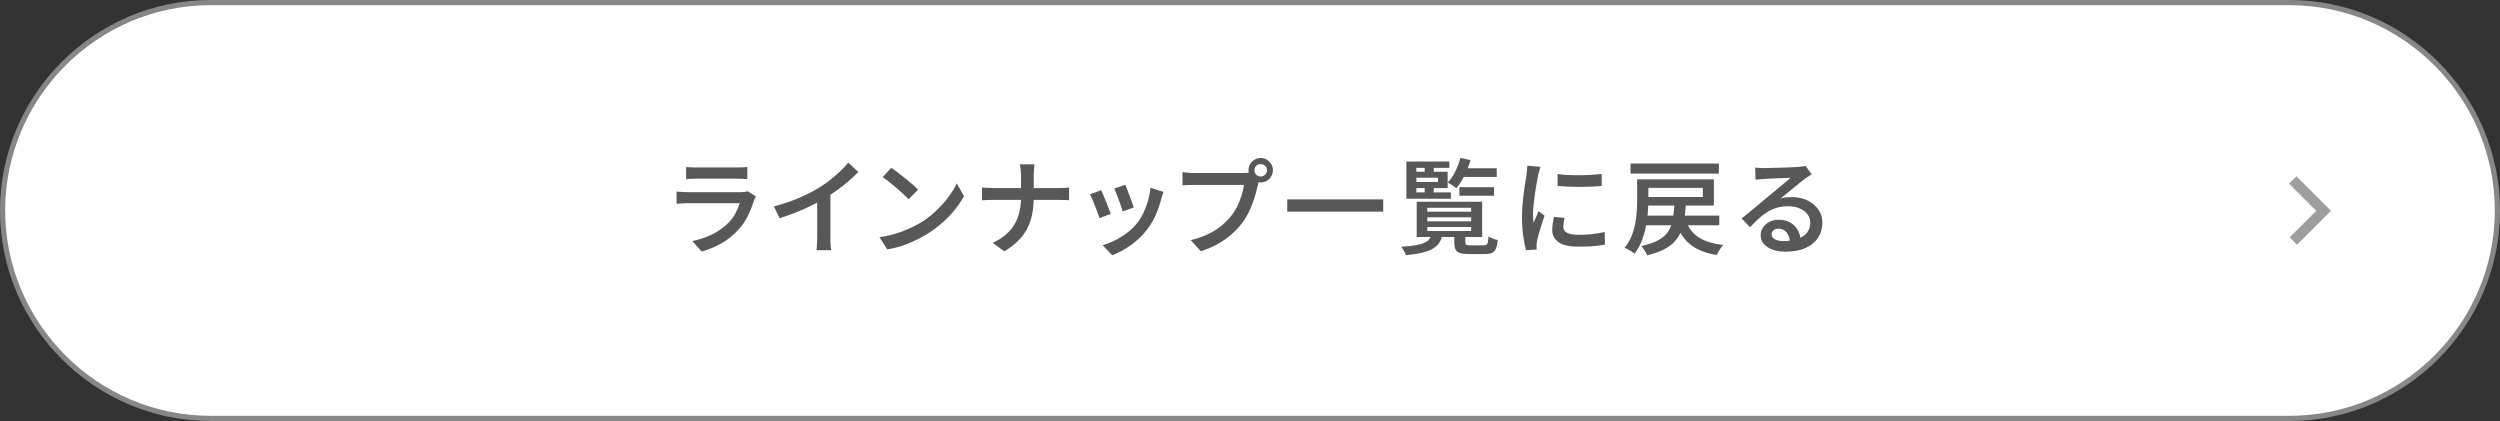
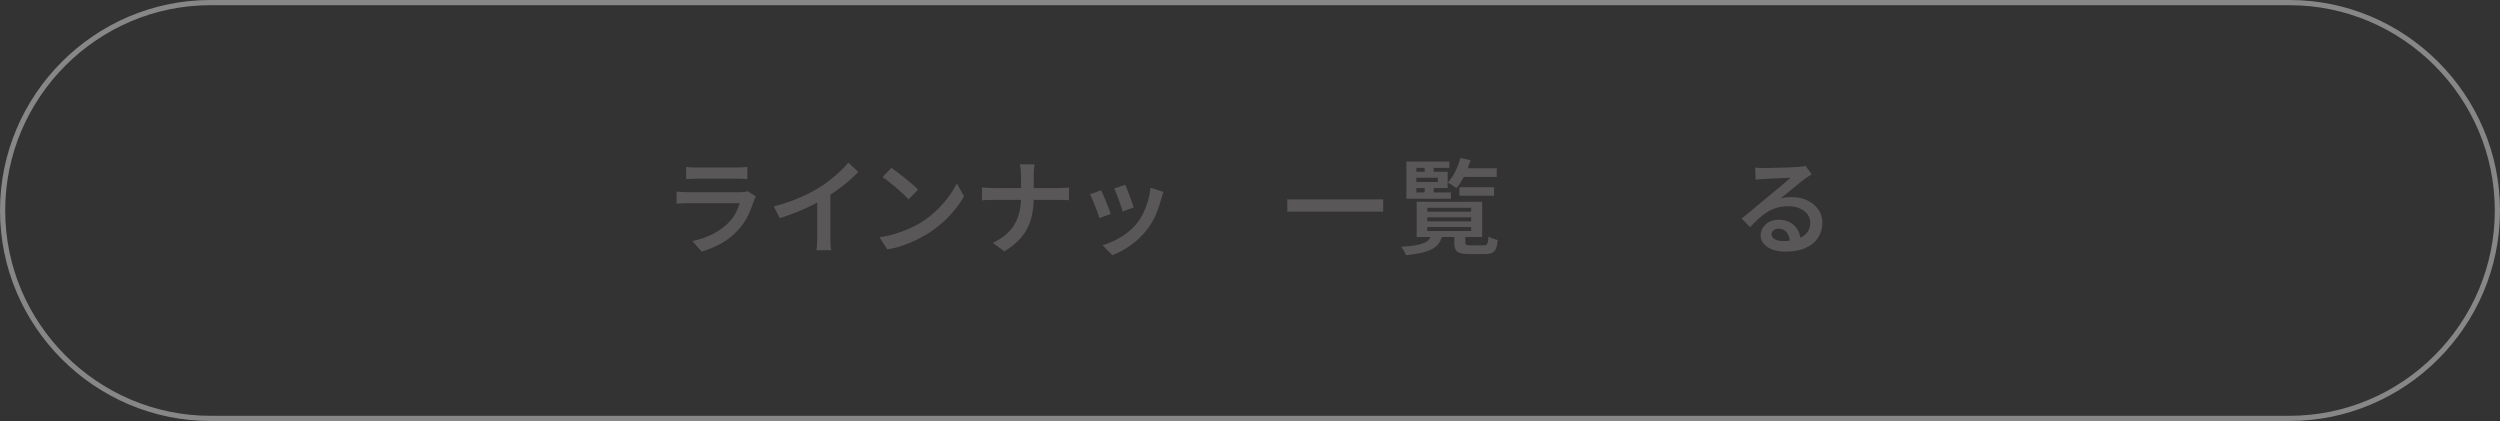
<svg xmlns="http://www.w3.org/2000/svg" id="_レイヤー_2" viewBox="0 0 481 81">
  <rect x="0" y="0" width="481" height="81" fill="#333333" stroke="none" />
  <defs>
    <style>.cls-1{fill:#595757;}.cls-2{fill:#fff;}.cls-3{stroke:#9d9e9e;stroke-width:2px;}.cls-3,.cls-4{fill:none;stroke-miterlimit:10;}.cls-4{stroke:#878787;}</style>
  </defs>
  <g id="_文字">
-     <path class="cls-2" d="M480.5,40.5c0,22-18,40-40,40H40.5C18.5,80.5.5,62.5.5,40.5h0C.5,18.5,18.5.5,40.5.5h400c22,0,40,18,40,40h0Z" />
    <path class="cls-4" d="M480.5,40.5c0,22-18,40-40,40H40.5C18.5,80.5.5,62.5.5,40.5h0C.5,18.5,18.5.5,40.5.5h400c22,0,40,18,40,40h0Z" />
    <path class="cls-1" d="M145.43,37.78c-.07.12-.13.25-.2.4-.07.15-.11.27-.14.36-.31.97-.69,1.94-1.15,2.9-.46.96-1.06,1.85-1.81,2.68-1.01,1.13-2.14,2.04-3.37,2.72-1.23.68-2.49,1.2-3.77,1.56l-1.78-2.02c1.48-.31,2.81-.77,4-1.39,1.19-.62,2.17-1.34,2.96-2.15.56-.57,1.01-1.19,1.36-1.85.35-.66.61-1.29.78-1.89h-9.92c-.24,0-.57,0-.99.02-.42.01-.83.04-1.23.08v-2.34c.41.03.81.05,1.2.08.39.03.73.04,1.02.04h10.06c.31,0,.58-.02.82-.05s.43-.08.56-.15l1.6,1ZM132.01,32.12c.27.04.58.07.95.08.37.01.71.02,1.03.02h7.74c.32,0,.68,0,1.07-.02.39-.01.72-.04.99-.08v2.34c-.25-.03-.57-.05-.96-.06-.39-.01-.76-.02-1.12-.02h-7.72c-.31,0-.64,0-1.01.02-.37.01-.69.03-.97.06v-2.34Z" />
    <path class="cls-1" d="M148.89,39.72c1.77-.47,3.39-1.02,4.86-1.65,1.47-.63,2.76-1.3,3.88-1.99.69-.43,1.38-.91,2.07-1.45.69-.54,1.34-1.1,1.95-1.68.61-.58,1.13-1.14,1.56-1.67l1.94,1.82c-.6.6-1.25,1.2-1.96,1.81-.71.61-1.44,1.18-2.21,1.73-.77.55-1.54,1.06-2.33,1.54-.75.44-1.59.89-2.52,1.36-.93.47-1.92.91-2.97,1.32-1.05.41-2.1.79-3.15,1.12l-1.12-2.26ZM157.23,37.26l2.54-.64v9.04c0,.28,0,.58.01.91,0,.33.02.63.05.92.03.29.06.5.1.65h-2.84c.03-.15.05-.36.07-.65.02-.29.04-.59.05-.92.01-.33.02-.63.02-.91v-8.4Z" />
    <path class="cls-1" d="M169.21,45.64c1.08-.16,2.09-.38,3.02-.66.93-.28,1.8-.6,2.59-.95.79-.35,1.51-.72,2.15-1.09,1.11-.67,2.12-1.43,3.04-2.29.92-.86,1.73-1.75,2.42-2.68.69-.93,1.25-1.82,1.66-2.69l1.38,2.48c-.49.89-1.1,1.78-1.82,2.66-.72.88-1.53,1.72-2.44,2.51-.91.79-1.89,1.52-2.94,2.17-.68.4-1.41.79-2.2,1.17-.79.38-1.63.72-2.52,1.02-.89.3-1.84.53-2.84.69l-1.5-2.34ZM171.49,32.28c.35.24.75.54,1.22.89.47.35.95.73,1.44,1.13.49.4.96.79,1.4,1.17.44.38.8.72,1.08,1.03l-1.82,1.84c-.25-.27-.58-.59-.99-.98-.41-.39-.85-.78-1.33-1.19s-.95-.8-1.42-1.17c-.47-.37-.89-.68-1.26-.92l1.68-1.8Z" />
    <path class="cls-1" d="M188.93,36.06c.28.03.61.05.98.08.37.03.75.04,1.14.04h12.58c.43,0,.83-.01,1.2-.03.37-.02.66-.04.86-.07v2.44c-.2-.01-.5-.03-.91-.04-.41-.01-.8-.02-1.17-.02h-12.5c-.41,0-.81,0-1.19.02s-.71.03-.99.06v-2.48ZM196.45,33.86c0-.33-.02-.72-.06-1.16-.04-.44-.1-.8-.18-1.08h2.84c-.05.28-.09.65-.12,1.1-.03.45-.04.83-.04,1.14v4.04c0,1.09-.09,2.13-.26,3.1-.17.97-.47,1.9-.9,2.78-.43.88-1.01,1.7-1.74,2.45-.73.75-1.65,1.46-2.76,2.13l-2.22-1.64c1.03-.48,1.89-1.03,2.58-1.64.69-.61,1.25-1.29,1.67-2.04.42-.75.72-1.55.91-2.41.19-.86.28-1.77.28-2.73v-4.04Z" />
    <path class="cls-1" d="M211.87,36.6c.12.25.26.58.43.97.17.39.34.81.52,1.26.18.45.35.88.51,1.29.16.41.29.76.38,1.04l-2.18.8c-.08-.25-.2-.6-.35-1.03-.15-.43-.32-.88-.51-1.35-.19-.47-.36-.9-.53-1.29-.17-.39-.31-.7-.43-.91l2.16-.78ZM223.85,36.92c-.09.29-.17.54-.24.75-.07.21-.13.4-.18.59-.27,1.03-.62,2.05-1.06,3.07-.44,1.02-1.01,1.98-1.7,2.87-.93,1.19-1.99,2.19-3.16,3.01-1.17.82-2.34,1.45-3.5,1.89l-1.88-1.92c.75-.21,1.52-.52,2.33-.91.81-.39,1.58-.87,2.33-1.43.75-.56,1.39-1.18,1.94-1.86.47-.57.88-1.23,1.24-1.97.36-.74.66-1.53.9-2.37.24-.84.4-1.68.48-2.52l2.5.8ZM216.51,35.56c.09.21.22.52.37.91.15.39.31.81.48,1.26.17.45.32.87.46,1.26.14.39.24.7.31.93l-2.14.76c-.05-.24-.15-.56-.28-.95-.13-.39-.28-.81-.44-1.24-.16-.43-.32-.85-.48-1.25-.16-.4-.29-.73-.4-.98l2.12-.7Z" />
-     <path class="cls-1" d="M242.43,34.28c-.08.17-.15.37-.22.6-.07.23-.13.45-.18.66-.11.51-.25,1.07-.42,1.68-.17.61-.38,1.25-.62,1.91-.24.66-.52,1.31-.85,1.95-.33.64-.7,1.23-1.11,1.78-.6.79-1.29,1.52-2.07,2.21-.78.69-1.66,1.31-2.64,1.86-.98.55-2.07,1.02-3.27,1.41l-1.96-2.14c1.32-.32,2.46-.72,3.43-1.19.97-.47,1.81-1.01,2.52-1.61.71-.6,1.34-1.24,1.89-1.92.45-.57.84-1.21,1.17-1.9.33-.69.6-1.39.81-2.08.21-.69.36-1.33.44-1.92h-9.58c-.44,0-.86,0-1.27.02-.41.01-.74.03-.99.06v-2.54c.2.03.43.05.7.08.27.03.54.05.83.06.29.01.54.02.75.02h9.46c.19,0,.41,0,.67-.02s.51-.05.75-.12l1.76,1.14ZM240.21,32.76c0-.43.11-.82.32-1.18.21-.36.5-.65.85-.86.35-.21.74-.32,1.17-.32s.84.11,1.19.32c.35.21.64.5.85.86.21.36.32.75.32,1.18s-.11.82-.32,1.17c-.21.35-.5.64-.85.85-.35.21-.75.32-1.19.32s-.82-.11-1.17-.32c-.35-.21-.64-.5-.85-.85-.21-.35-.32-.74-.32-1.17ZM241.35,32.76c0,.33.12.62.35.85.23.23.52.35.85.35s.62-.12.86-.35.36-.52.36-.85-.12-.62-.36-.85c-.24-.23-.53-.35-.86-.35s-.62.12-.85.35c-.23.23-.35.52-.35.85Z" />
    <path class="cls-1" d="M247.67,38.36h18.46v2.36h-18.46v-2.36Z" />
    <path class="cls-1" d="M275.43,45.14h2.1c-.12.57-.32,1.08-.6,1.53-.28.45-.68.83-1.2,1.14-.52.31-1.21.58-2.06.79-.85.21-1.91.38-3.18.5-.05-.23-.18-.5-.37-.83-.19-.33-.38-.59-.55-.79,1.09-.07,2-.16,2.71-.28.71-.12,1.28-.27,1.71-.46.43-.19.75-.41.96-.67.21-.26.37-.57.48-.93ZM278.85,31.08v1.22h-6.34v4.72h6.64v1.22h-8.56v-7.16h8.26ZM271.65,33.04h6.88v3.14h-6.88v-1.16h5v-.82h-5v-1.16ZM272.57,38.82h12.6v6.78h-12.6v-6.78ZM274.11,31.66h1.74v1.88h-1.74v-1.88ZM274.11,35.44h1.74v1.92h-1.74v-1.92ZM274.61,39.98v.74h8.44v-.74h-8.44ZM274.61,41.82v.76h8.44v-.76h-8.44ZM274.61,43.68v.76h8.44v-.76h-8.44ZM280.99,30.38l1.94.44c-.31,1.03-.7,2.02-1.18,2.98s-.99,1.77-1.54,2.42c-.12-.11-.28-.23-.48-.37-.2-.14-.41-.28-.62-.41-.21-.13-.4-.24-.56-.32.55-.57,1.03-1.28,1.45-2.13s.75-1.72.99-2.61ZM279.81,45h2.12v1.66c0,.24.06.39.18.45s.39.09.8.09h2.58c.23,0,.4-.04.51-.12.11-.08.2-.24.26-.48.06-.24.1-.61.11-1.1.21.13.5.27.85.4.35.13.67.23.95.28-.07.72-.19,1.28-.36,1.67-.17.39-.43.66-.76.81-.33.15-.78.22-1.34.22h-3.06c-.76,0-1.34-.07-1.75-.2-.41-.13-.69-.36-.85-.67-.16-.31-.24-.76-.24-1.33v-1.68ZM280.79,36.02h6.66v1.64h-6.66v-1.64ZM280.97,32.38h7v1.66h-7v-1.66Z" />
-     <path class="cls-1" d="M296.39,32.1c-.04.12-.09.29-.16.51-.07.22-.13.44-.18.65-.05.21-.09.38-.12.5-.05.29-.12.67-.21,1.13-.09.46-.17.97-.26,1.52-.09.55-.17,1.12-.24,1.69-.07.57-.14,1.13-.19,1.66-.05.53-.08,1.01-.08,1.42,0,.28.01.57.03.86.02.29.04.58.07.86.11-.24.22-.49.33-.76.11-.27.23-.53.34-.79.11-.26.22-.5.31-.73l1.14.88c-.19.53-.38,1.11-.57,1.72-.19.61-.37,1.19-.52,1.74-.15.55-.27.99-.35,1.32-.03.15-.05.31-.07.5-.02.19-.03.33-.03.44,0,.09,0,.21.01.36,0,.15.02.29.03.42l-2.06.14c-.2-.69-.38-1.61-.54-2.75-.16-1.14-.24-2.39-.24-3.75,0-.75.03-1.5.1-2.27.07-.77.15-1.51.24-2.23.09-.72.19-1.38.28-1.97.09-.59.17-1.09.24-1.49.03-.27.06-.56.1-.88s.07-.63.08-.92l2.52.22ZM301.03,41.92c-.08.35-.14.65-.18.92-.04.27-.06.53-.06.8,0,.23.05.44.15.63s.27.36.5.49c.23.13.54.24.91.31.37.07.84.11,1.4.11.89,0,1.74-.04,2.53-.13.79-.09,1.62-.22,2.47-.41l.04,2.42c-.64.13-1.38.23-2.21.3-.83.07-1.8.1-2.91.1-1.71,0-2.97-.28-3.79-.85-.82-.57-1.23-1.35-1.23-2.35,0-.37.03-.76.09-1.17.06-.41.14-.86.25-1.35l2.04.18ZM299.67,33.48c.6.09,1.28.16,2.03.19.75.03,1.53.05,2.32.04.79,0,1.55-.03,2.27-.08.72-.05,1.35-.1,1.88-.15v2.3c-.59.05-1.25.1-1.98.13-.73.03-1.48.05-2.25.05s-1.52-.02-2.25-.05c-.73-.03-1.4-.08-2-.13l-.02-2.3Z" />
-     <path class="cls-1" d="M314.99,34.5h2.16v3.9c0,.77-.04,1.61-.11,2.51-.07.9-.2,1.82-.39,2.76-.19.94-.45,1.85-.8,2.73-.35.88-.81,1.69-1.38,2.42-.12-.12-.3-.26-.53-.41-.23-.15-.47-.3-.72-.44-.25-.14-.46-.24-.65-.31.56-.67,1-1.4,1.32-2.19.32-.79.56-1.61.72-2.44.16-.83.26-1.65.31-2.45.05-.8.07-1.54.07-2.22v-3.86ZM313.71,31.46h17v1.94h-17v-1.94ZM322.17,39.06h2.2c-.05,1.07-.15,2.05-.28,2.95-.13.9-.35,1.72-.64,2.46-.29.74-.71,1.4-1.24,1.99-.53.59-1.23,1.1-2.09,1.54-.86.44-1.93.81-3.21,1.12-.05-.19-.15-.39-.28-.6-.13-.21-.27-.43-.42-.64-.15-.21-.29-.39-.44-.54,1.41-.31,2.54-.7,3.37-1.17.83-.47,1.46-1.04,1.87-1.71.41-.67.7-1.45.85-2.34.15-.89.26-1.91.31-3.06ZM316.05,34.5h13.7v5.04h-13.7v-1.64h11.58v-1.76h-11.58v-1.64ZM316.15,41.48h14.64v1.86h-14.64v-1.86ZM324.43,42.6c.49,1.35,1.32,2.38,2.47,3.11,1.15.73,2.7,1.2,4.65,1.43-.15.15-.3.34-.47.57-.17.23-.32.47-.46.71s-.26.45-.35.64c-1.43-.24-2.64-.61-3.65-1.12-1.01-.51-1.84-1.17-2.51-2-.67-.83-1.21-1.83-1.62-3.02l1.94-.32Z" />
    <path class="cls-1" d="M337.69,32.24c.27.03.55.05.86.07.31.02.59.03.84.03.21,0,.54,0,.98-.02.44-.01.93-.03,1.48-.04.55-.01,1.1-.03,1.65-.04.55-.01,1.05-.03,1.49-.06.44-.03.77-.05,1-.06.37-.03.67-.06.89-.09.22-.03.39-.07.51-.11l1.18,1.62c-.21.13-.43.27-.66.42-.23.15-.45.3-.66.46-.27.19-.59.44-.98.75-.39.31-.8.65-1.24,1.02-.44.37-.87.72-1.3,1.07-.43.35-.81.66-1.16.94.37-.12.74-.2,1.09-.23.35-.03.71-.05,1.07-.05,1.12,0,2.12.21,3.01.64.89.43,1.59,1.01,2.11,1.75.52.74.78,1.59.78,2.55,0,1.05-.27,2-.81,2.84s-1.34,1.5-2.4,1.99c-1.06.49-2.37.73-3.93.73-.92,0-1.74-.13-2.45-.39-.71-.26-1.27-.63-1.68-1.1-.41-.47-.61-1.03-.61-1.67,0-.52.14-1.01.43-1.46.29-.45.69-.82,1.21-1.1.52-.28,1.12-.42,1.8-.42.91,0,1.67.18,2.29.55.62.37,1.1.86,1.43,1.47.33.61.51,1.27.54,1.98l-2.08.3c-.03-.76-.23-1.38-.62-1.86-.39-.48-.91-.72-1.56-.72-.4,0-.72.11-.97.32-.25.21-.37.46-.37.74,0,.4.2.72.61.96.41.24.94.36,1.61.36,1.12,0,2.07-.14,2.85-.42s1.37-.69,1.77-1.22.6-1.17.6-1.92c0-.61-.19-1.16-.56-1.63-.37-.47-.88-.84-1.52-1.11-.64-.27-1.36-.4-2.16-.4s-1.51.1-2.16.29c-.65.19-1.27.46-1.84.81-.57.35-1.13.77-1.67,1.27-.54.5-1.1,1.06-1.67,1.67l-1.62-1.68c.37-.29.79-.63,1.26-1.02.47-.39.94-.78,1.42-1.18.48-.4.93-.78,1.36-1.14.43-.36.79-.66,1.08-.9.28-.23.61-.5,1-.82.39-.32.79-.65,1.2-1,.41-.35.81-.68,1.18-.99.37-.31.68-.58.92-.79-.2,0-.47.01-.82.03-.35.02-.73.04-1.14.05-.41.01-.83.03-1.24.05-.41.02-.8.04-1.15.06-.35.02-.64.04-.85.05-.25.01-.52.03-.79.05-.27.02-.52.05-.75.09l-.08-2.34Z" />
-     <polyline class="cls-3" points="441.12 34.62 447.06 40.56 441.24 46.38" />
  </g>
</svg>